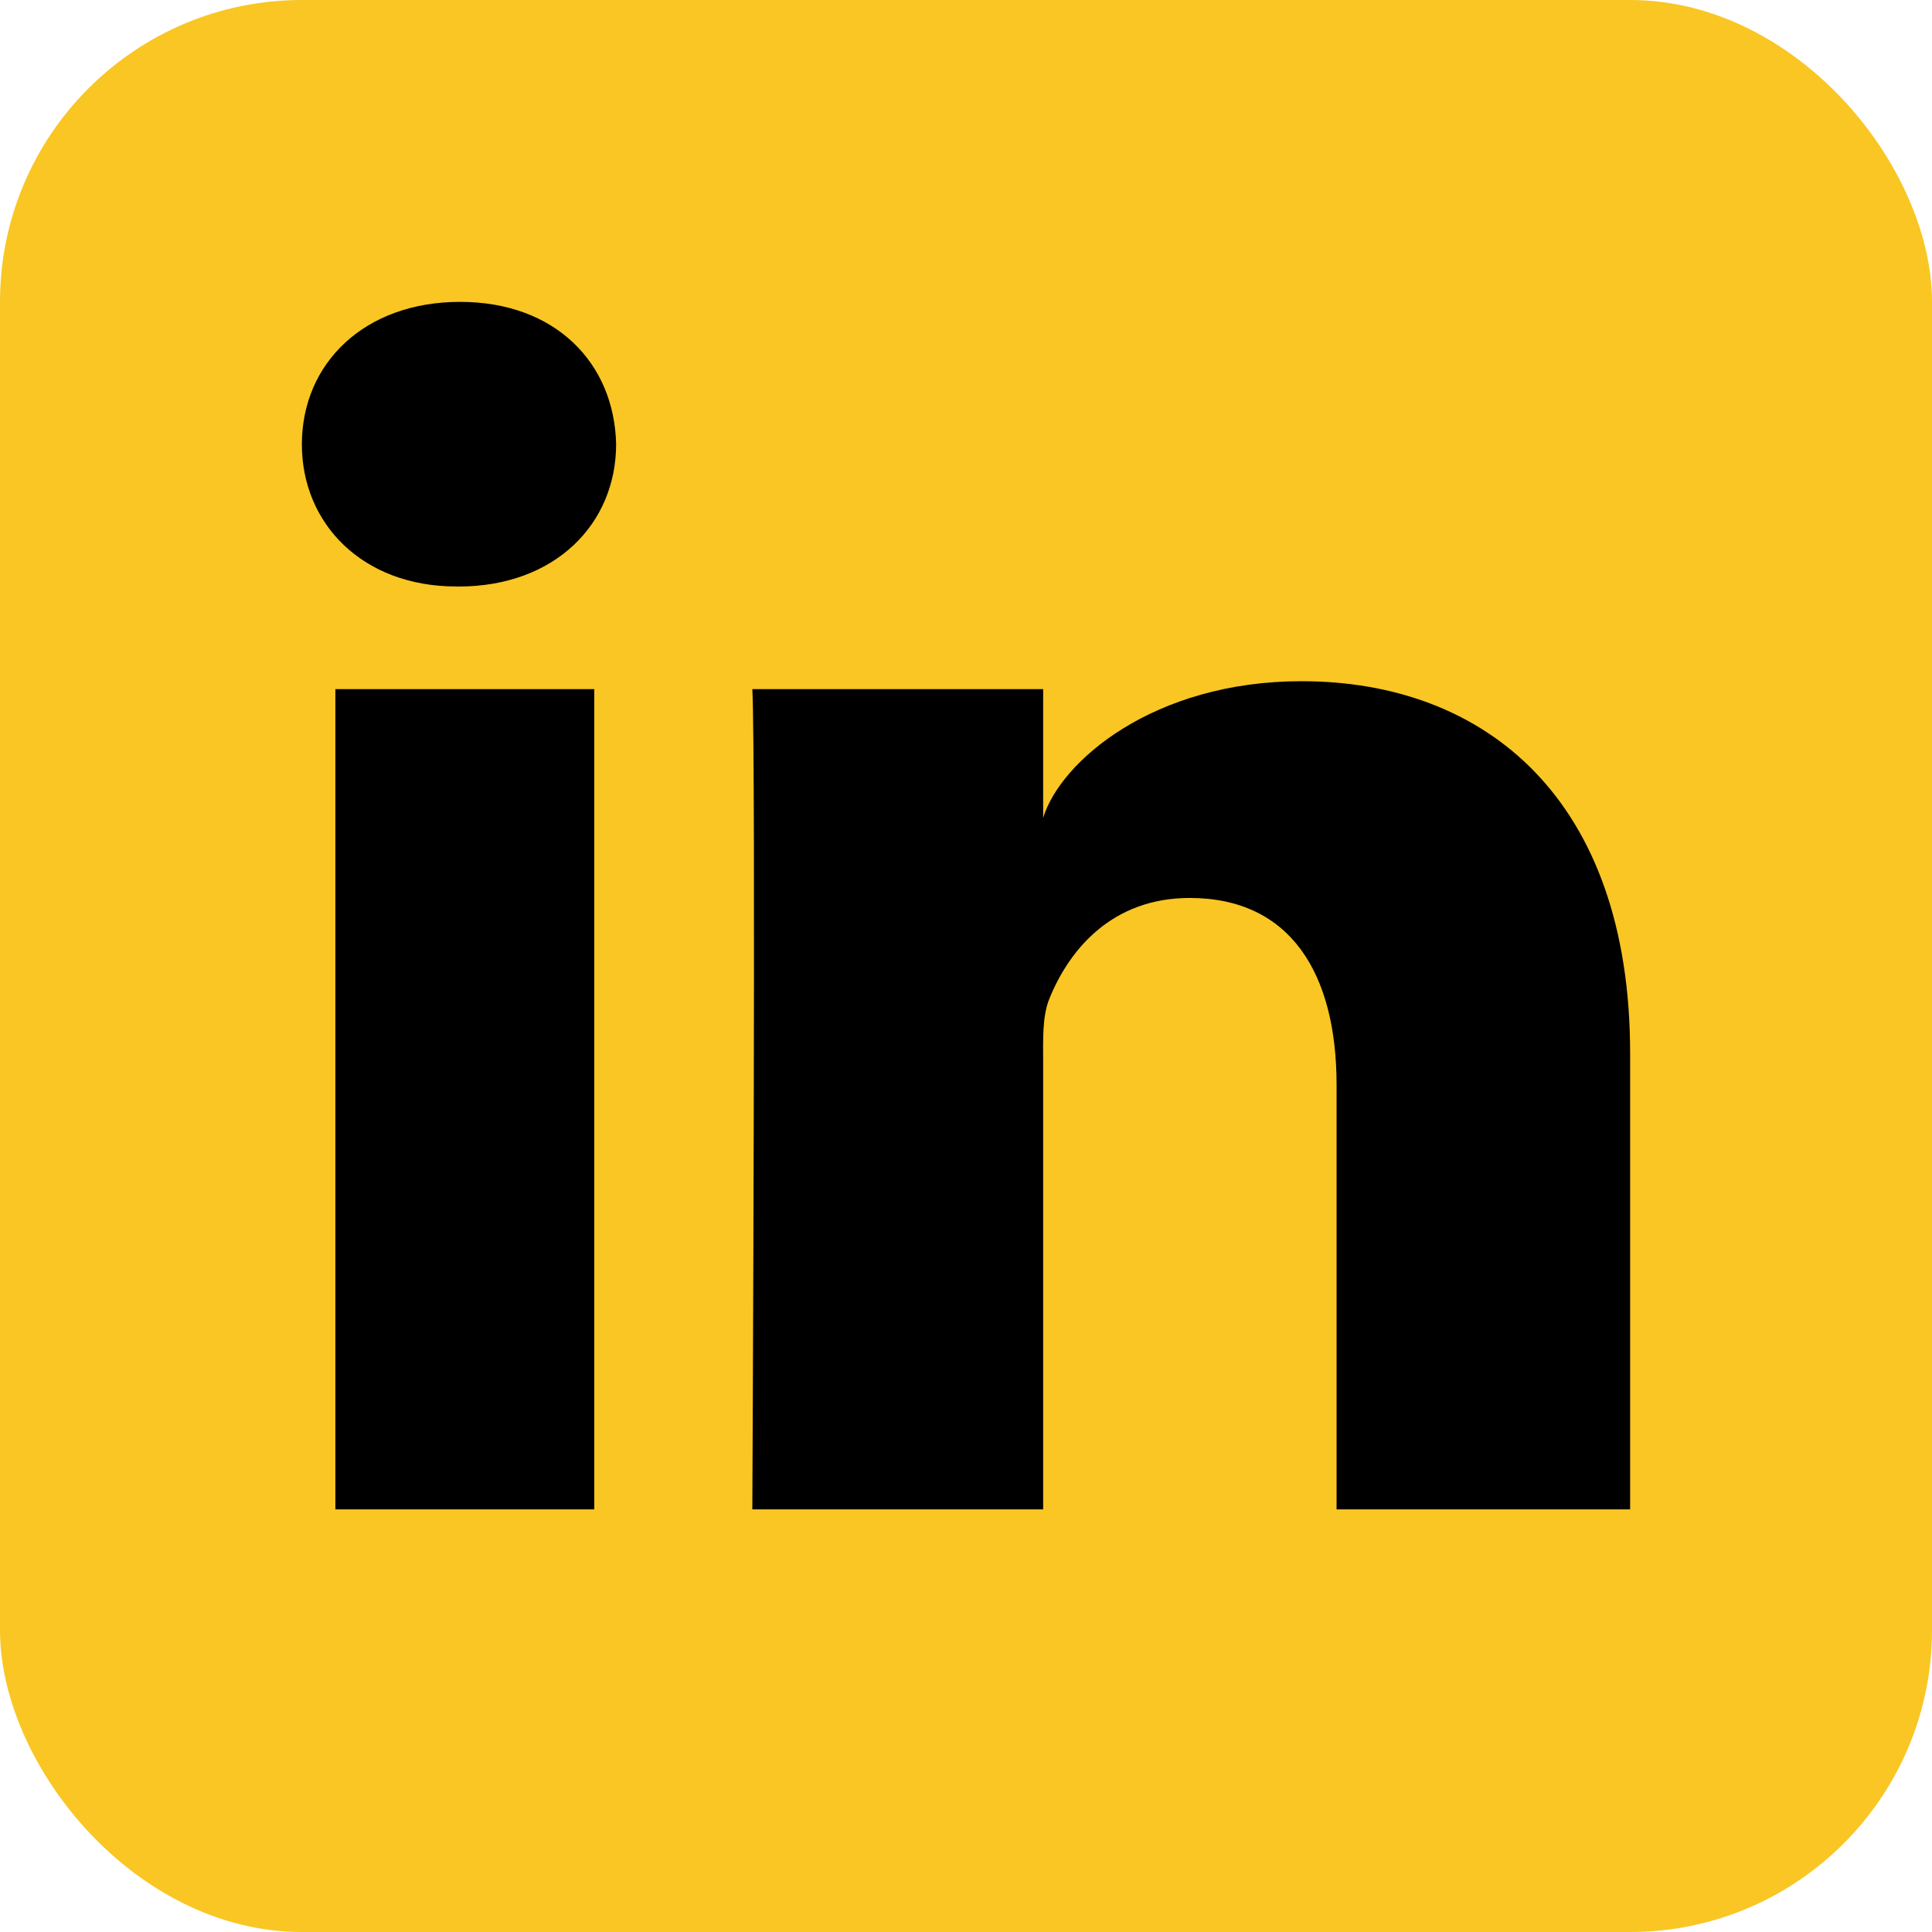
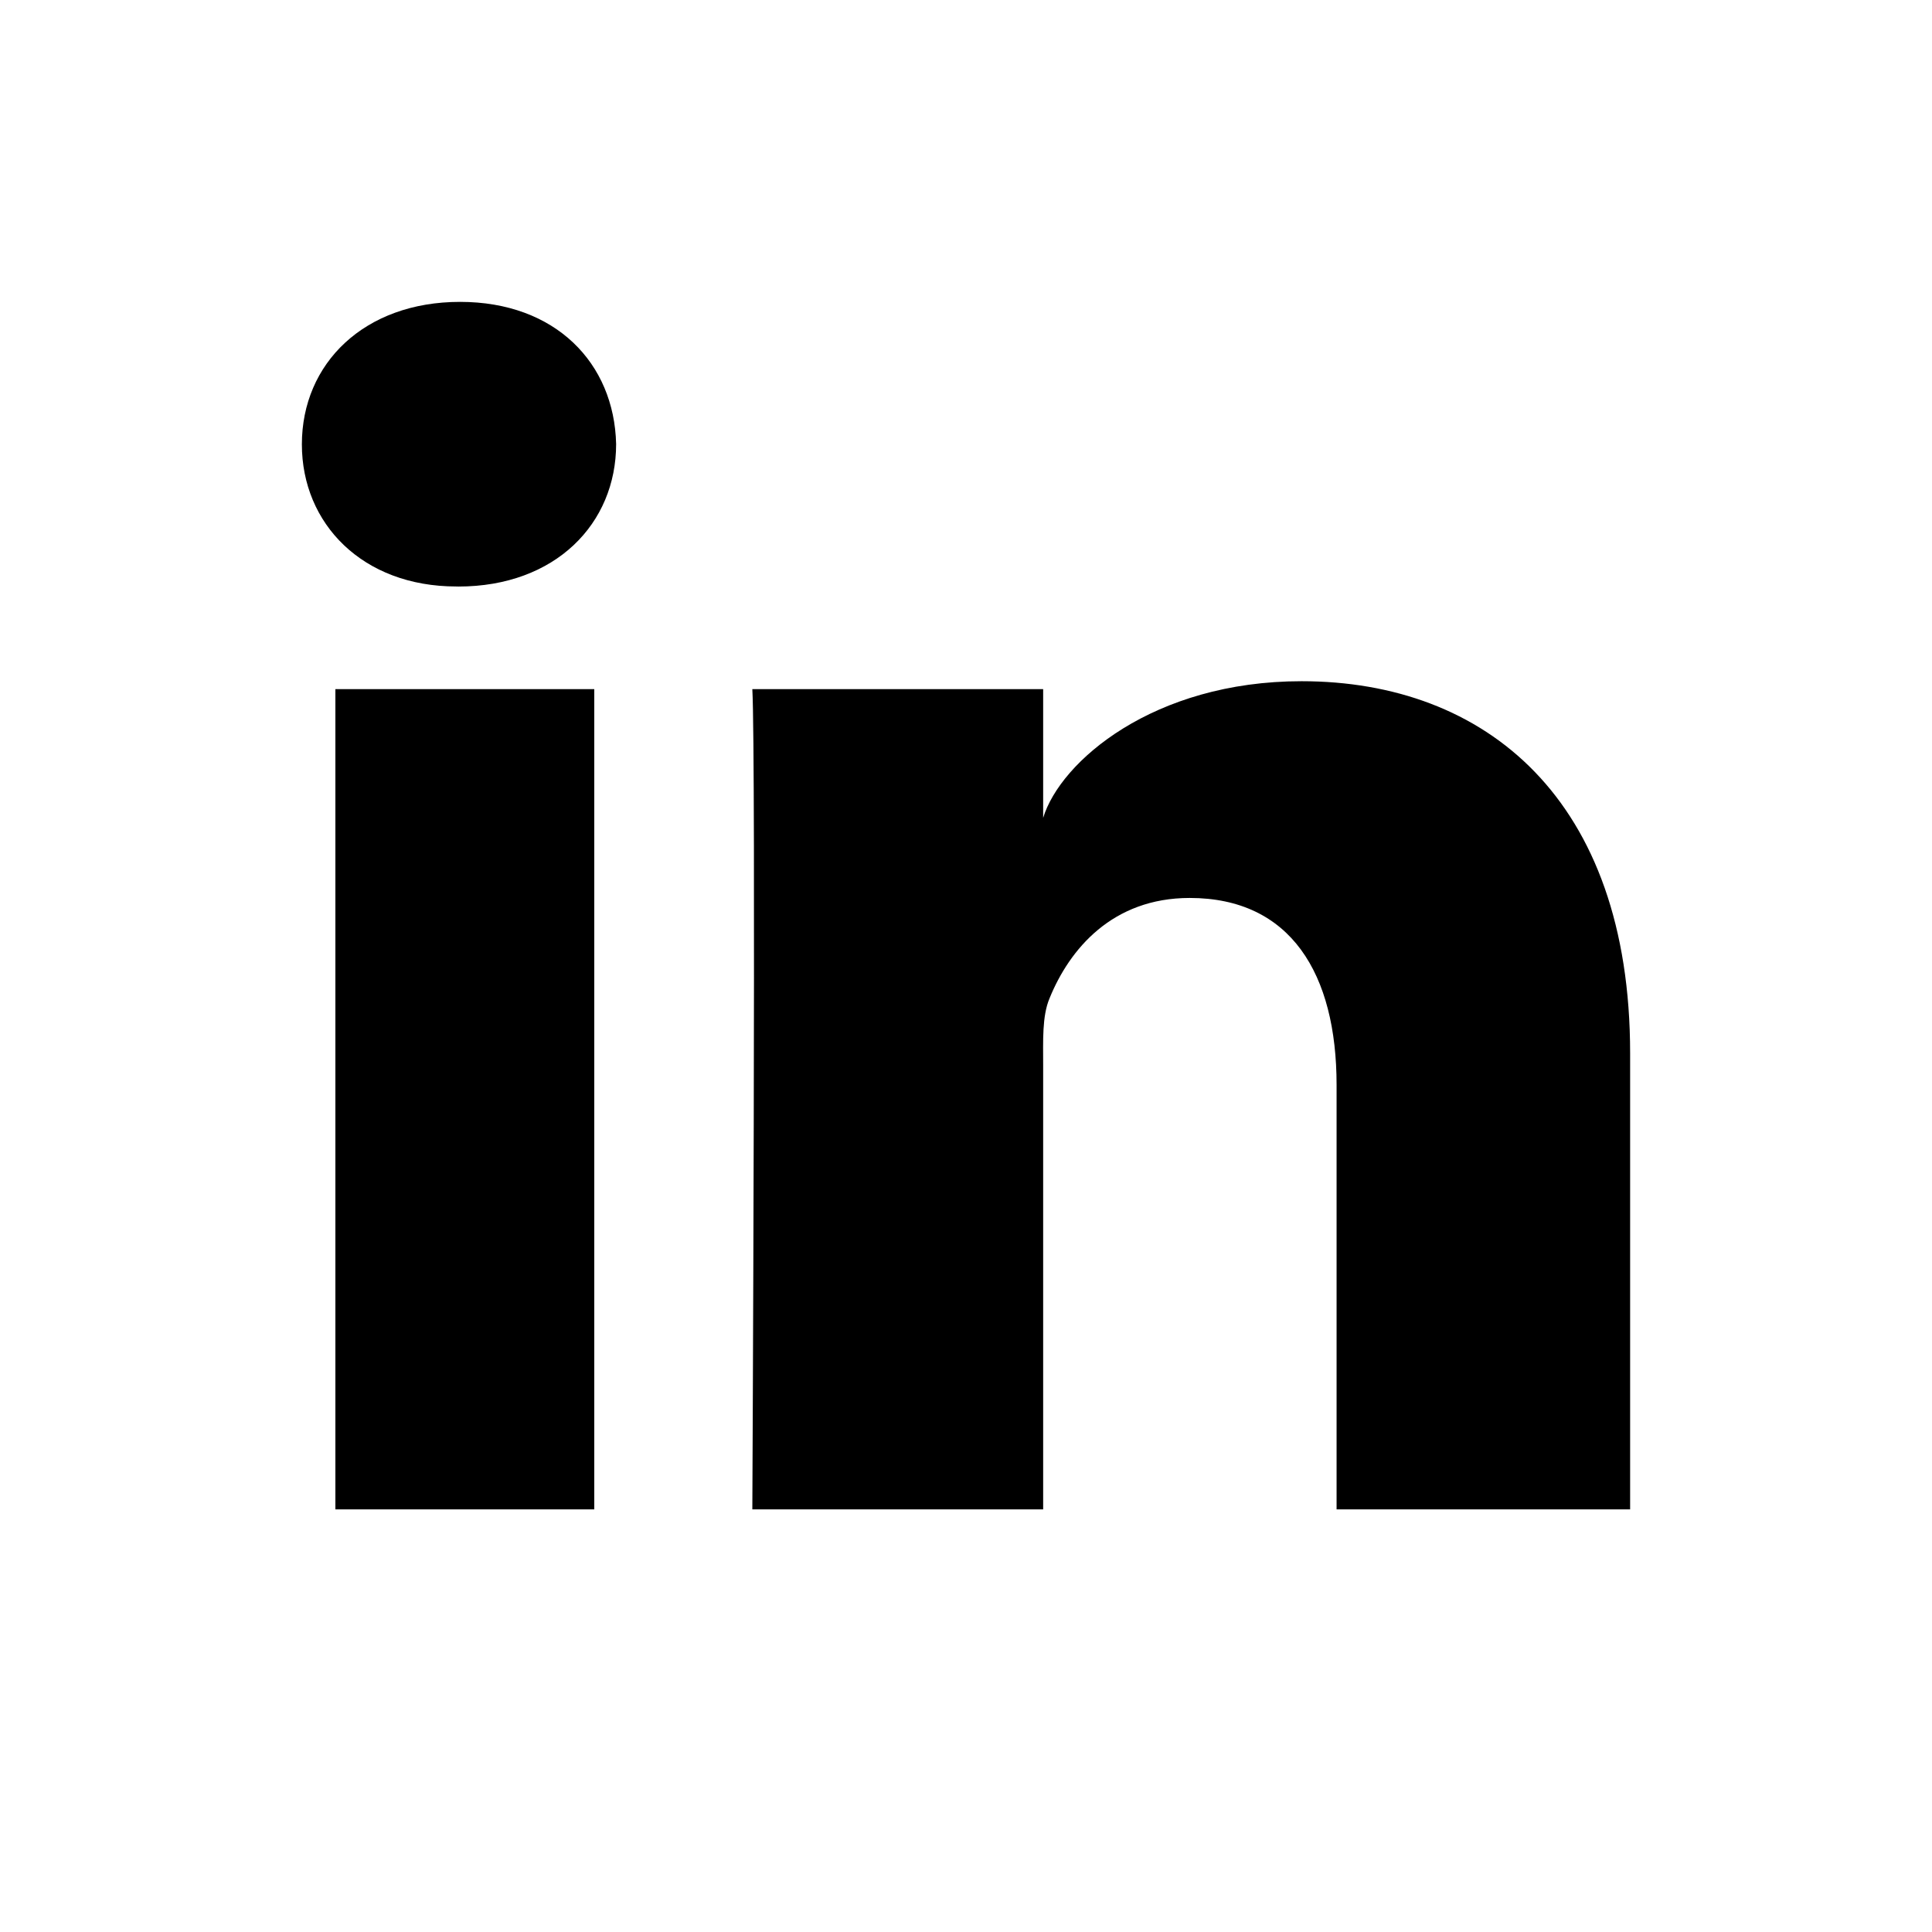
<svg xmlns="http://www.w3.org/2000/svg" width="32" height="32">
  <g fill="none" fill-rule="evenodd">
-     <rect fill="#F9C623" width="32" height="32" rx="5" />
    <path d="M27 25h-4.862v-7.03c0-1.841-.76-3.097-2.433-3.097-1.28 0-1.991.847-2.322 1.664-.124.294-.105.702-.105 1.11V25h-4.817s.062-12.454 0-13.586h4.817v2.132c.285-.933 1.824-2.263 4.28-2.263 3.048 0 5.442 1.954 5.442 6.162V25zM7.59 9.714h-.031C6.006 9.714 5 8.675 5 7.36 5 6.017 6.036 5 7.62 5c1.581 0 2.554 1.014 2.585 2.355 0 1.317-1.004 2.36-2.615 2.36zm-2.035 1.7h4.288V25H5.555V11.414z" fill="#000" />
  </g>
</svg>